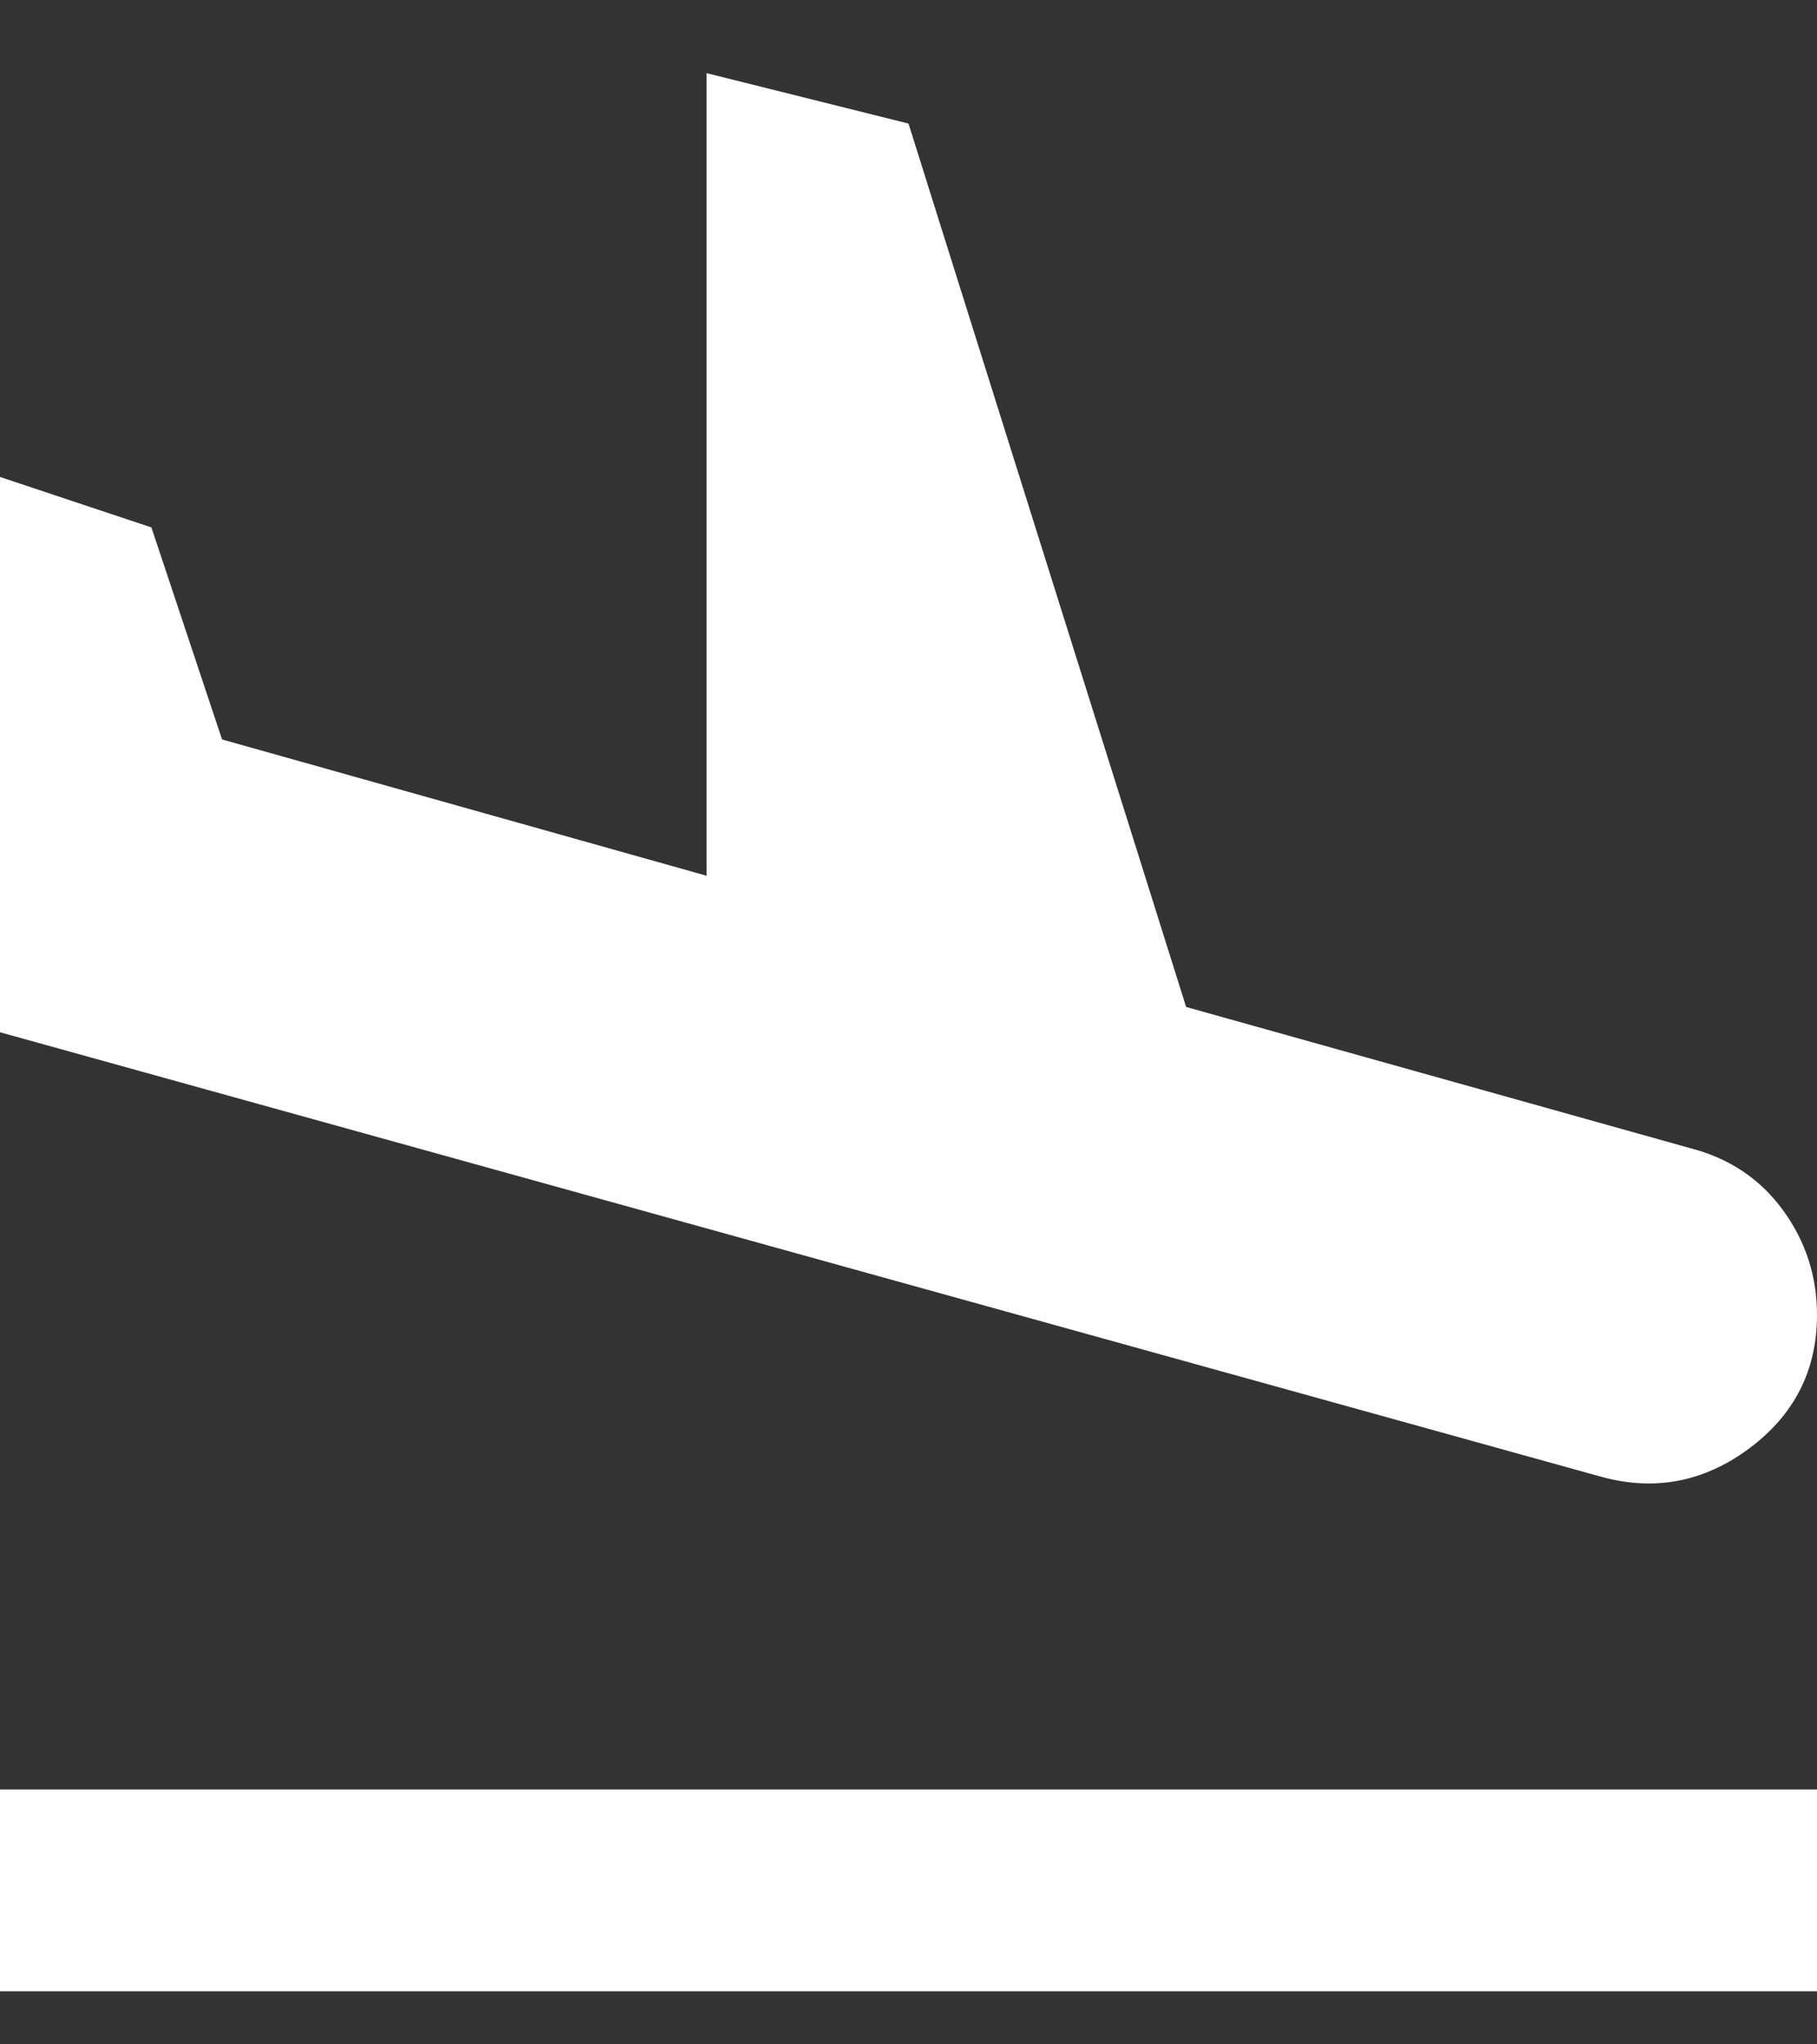
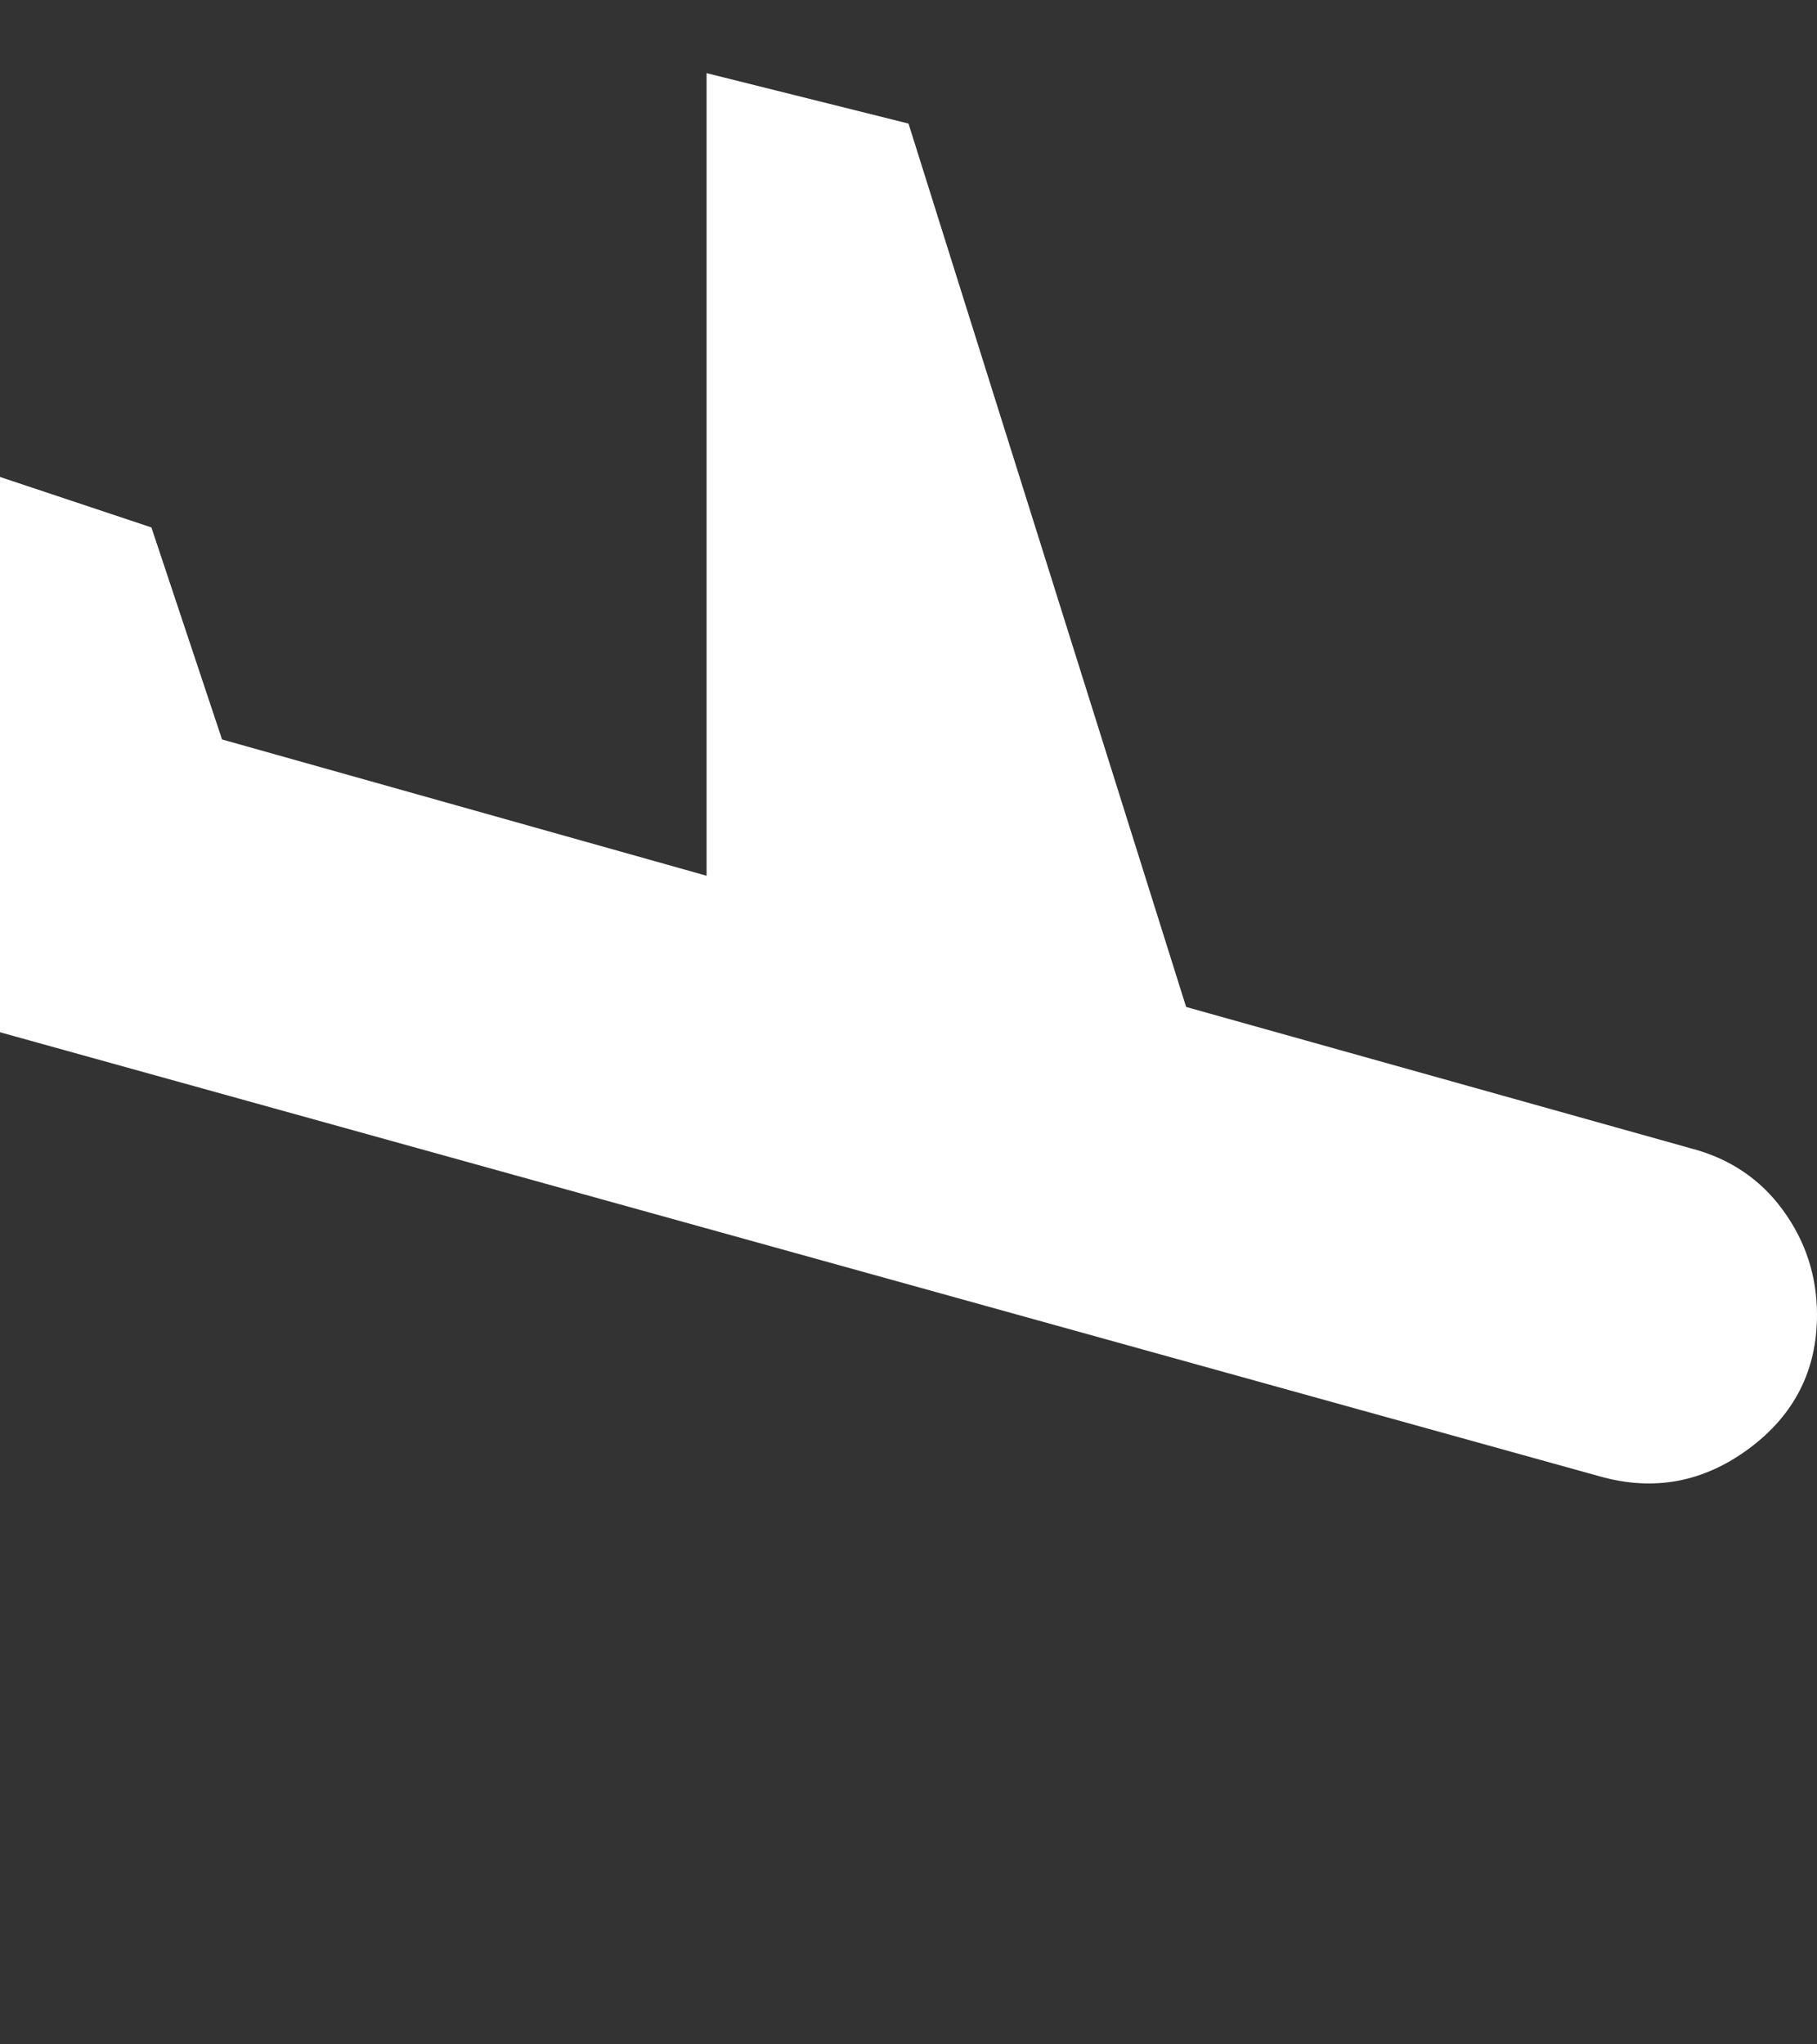
<svg xmlns="http://www.w3.org/2000/svg" width="24" height="27" viewBox="0 0 24 27" fill="none">
  <rect x="0" y="0" width="24" height="27" fill="#333333" stroke="none" />
-   <path d="M21.133 19.499L0 13.633V6.299L2 6.966L2.933 9.766L9.333 11.566V0.966L12 1.632L15.667 13.299L22.333 15.166C22.844 15.299 23.25 15.571 23.55 15.982C23.85 16.394 24 16.855 24 17.366C24 18.099 23.7 18.688 23.1 19.133C22.5 19.577 21.844 19.699 21.133 19.499ZM0 26.299V23.633H24V26.299H0Z" fill="white" />
+   <path d="M21.133 19.499L0 13.633V6.299L2 6.966L2.933 9.766L9.333 11.566V0.966L12 1.632L15.667 13.299L22.333 15.166C22.844 15.299 23.25 15.571 23.55 15.982C23.85 16.394 24 16.855 24 17.366C24 18.099 23.7 18.688 23.1 19.133C22.5 19.577 21.844 19.699 21.133 19.499ZM0 26.299H24V26.299H0Z" fill="white" />
</svg>